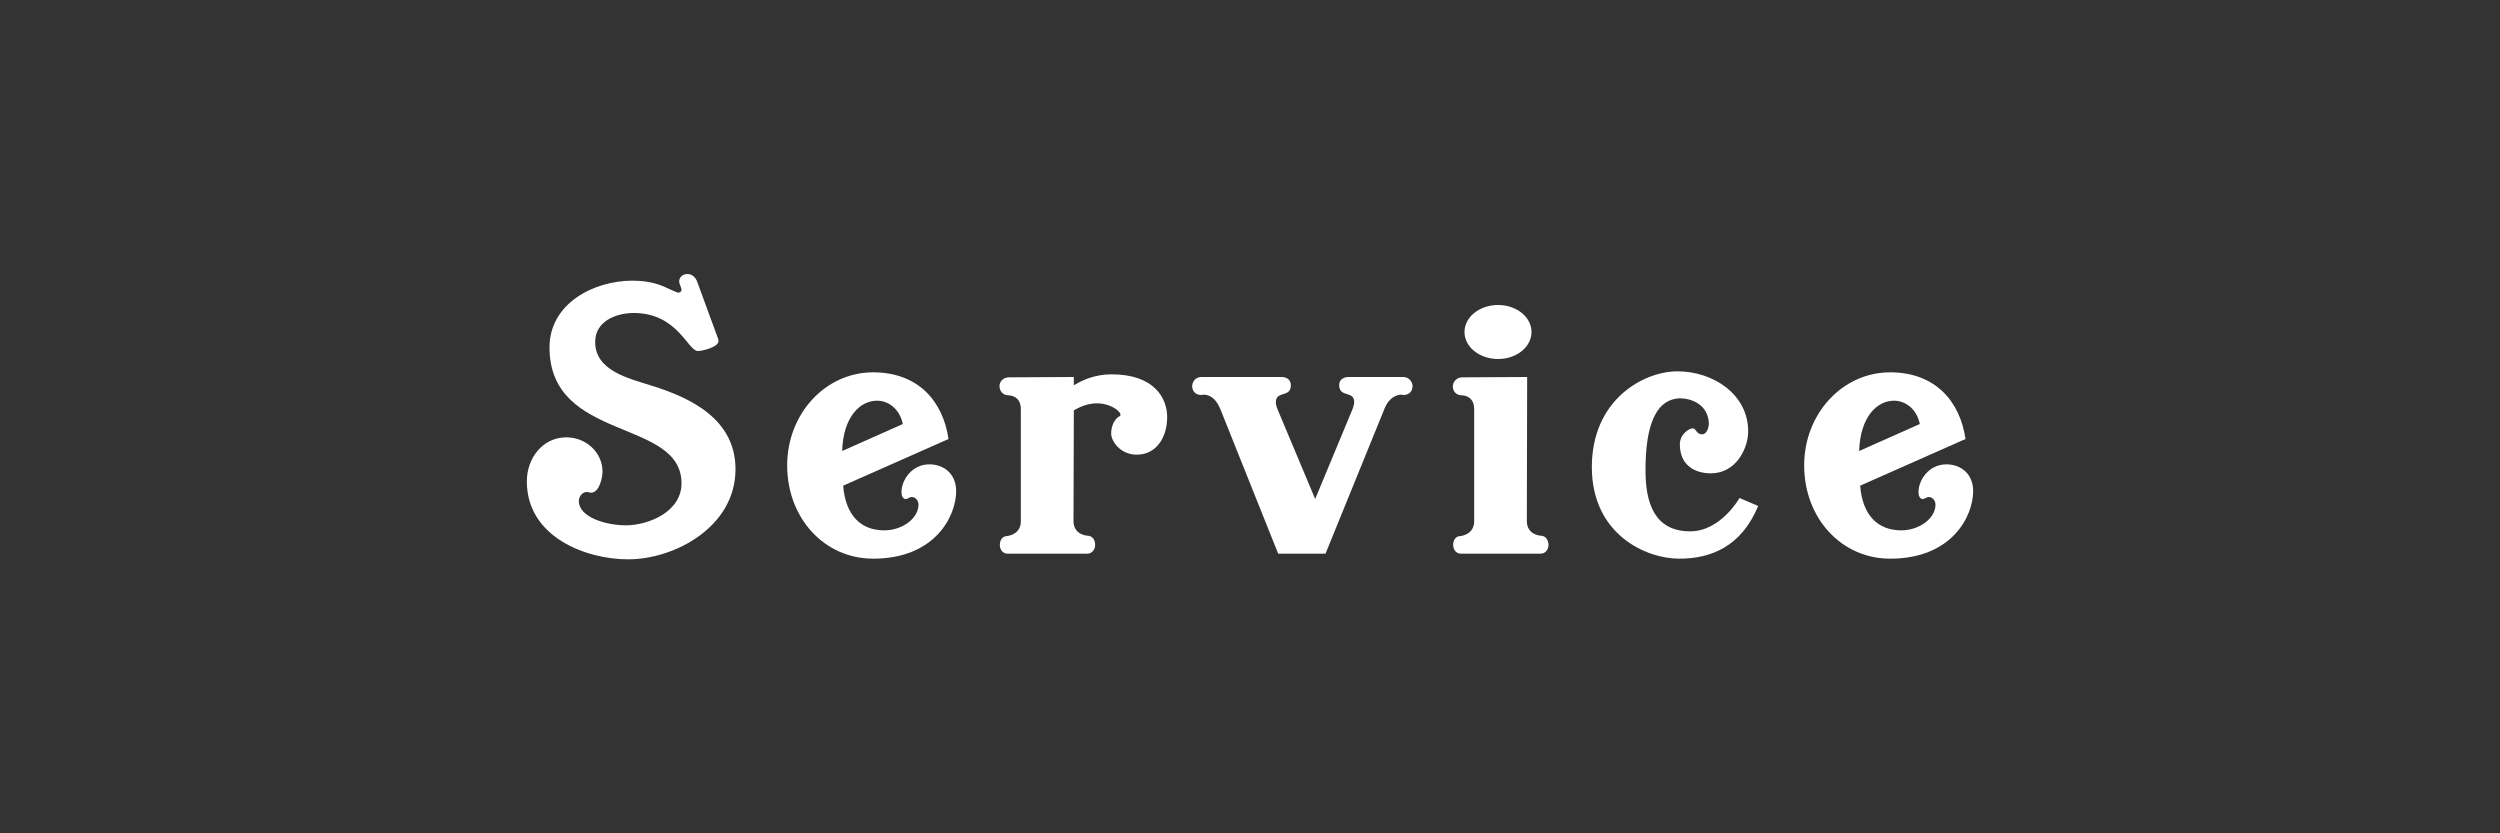
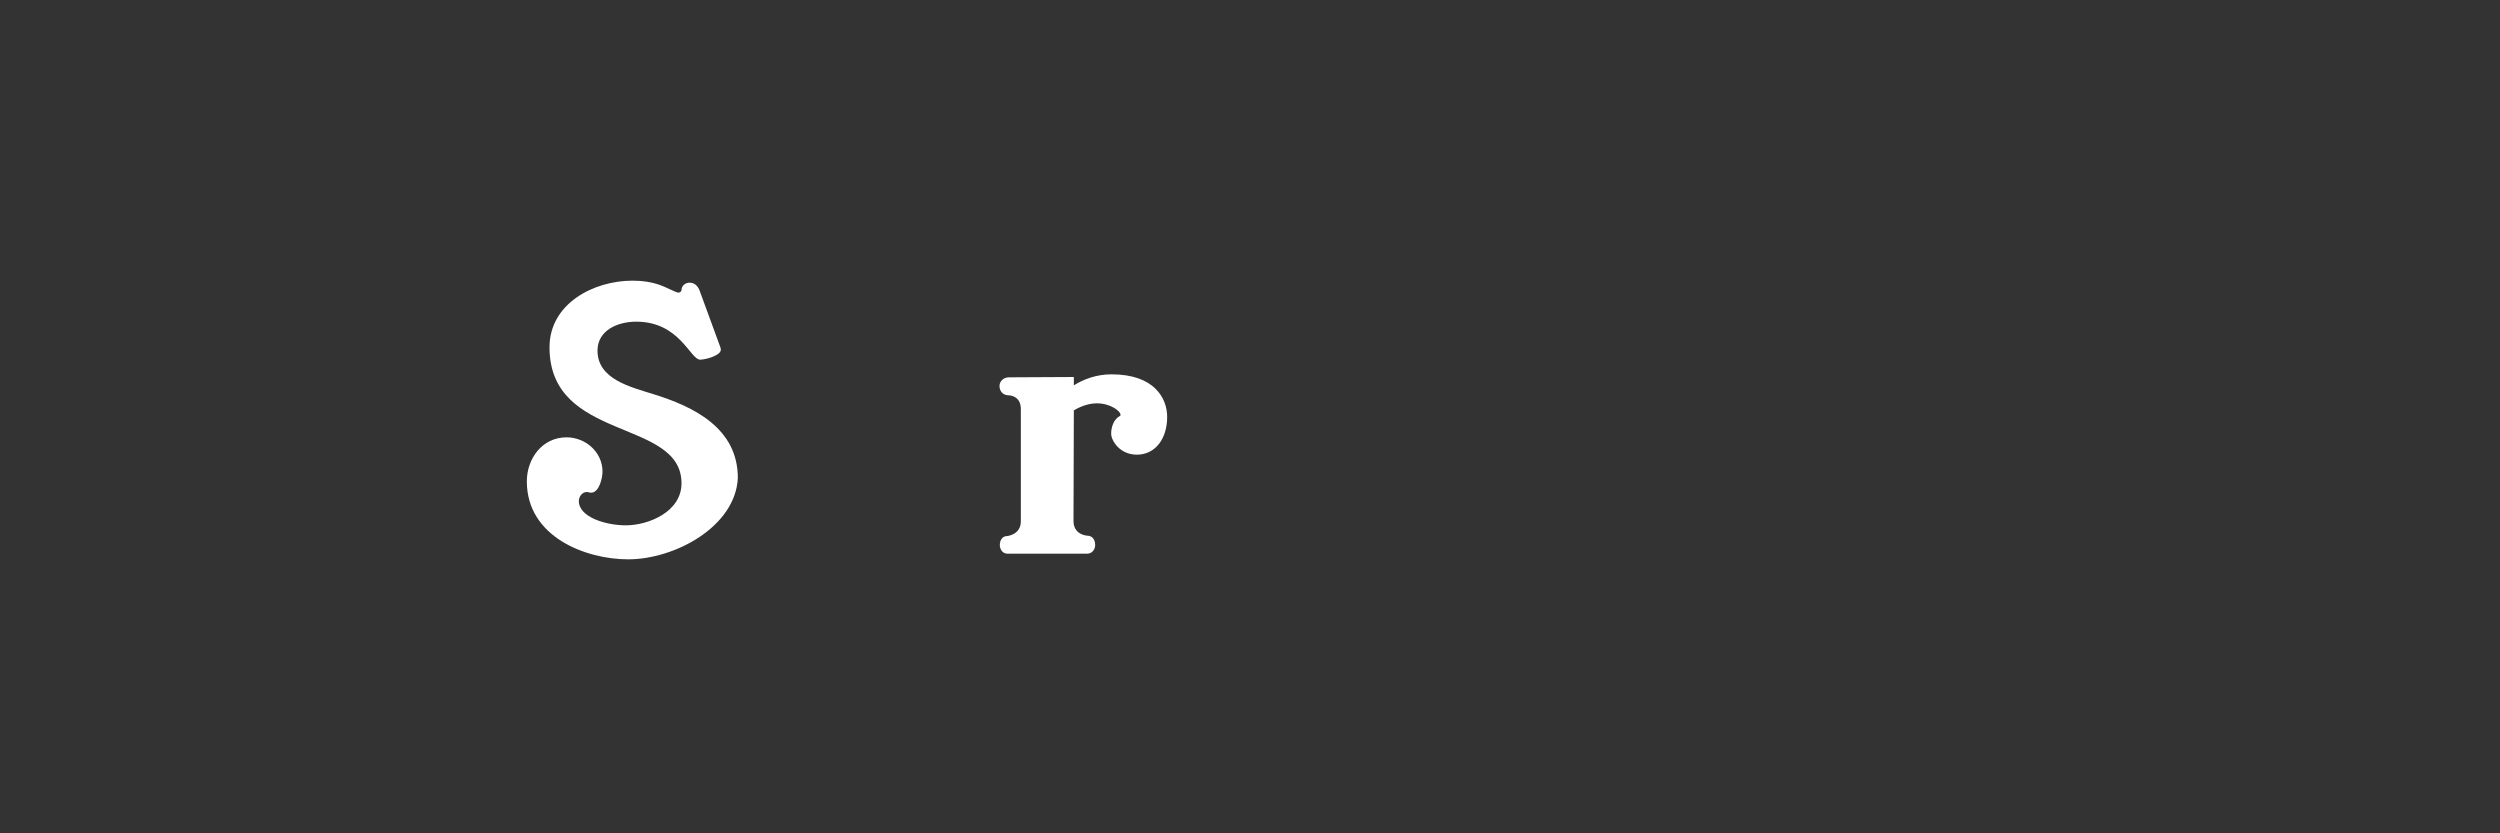
<svg xmlns="http://www.w3.org/2000/svg" version="1.1" id="レイヤー_1" x="0px" y="0px" viewBox="0 0 600 200" style="enable-background:new 0 0 600 200;" xml:space="preserve">
  <rect x="0" y="0" width="600" height="200" fill="#333333" stroke="none" />
  <style type="text/css"> .st0{fill:#FFFFFF;} </style>
  <g>
-     <path class="st0" d="M150.76,134.24c-10.16,0-24.32-5.36-24.32-18.72c0-5.44,3.68-10.56,9.52-10.56c4.56,0,8.64,3.52,8.64,8.24 c0,1.52-0.8,5.04-2.72,5.04c-0.4,0-0.72-0.16-1.04-0.16c-1.12,0-1.92,1.12-1.92,2.16c0,3.92,6.56,5.84,11.28,5.84 c5.36,0,13.36-3.2,13.36-10.08c0-15.68-31.68-9.84-31.68-32.64c0-10.48,10.56-16,19.92-16c2.32,0,4.64,0.32,6.8,1.12 c0.8,0.24,3.68,1.76,4.24,1.76c0.32,0,0.72-0.32,0.72-0.64c0-0.64-0.56-1.36-0.56-2.08c0-1.04,0.96-1.76,1.92-1.76 c1.2,0,2,0.8,2.4,1.84l5.04,13.76c0,0.16,0.08,0.32,0.08,0.48c0,1.44-3.76,2.4-4.96,2.4c-2.4,0-4.88-9.12-15.36-9.12 c-4.32,0-9.28,2-9.28,6.96c0,6.88,8,8.72,13.28,10.4c9.92,3.04,20.4,8.24,20.4,20.16C176.52,126.4,161.96,134.24,150.76,134.24z" />
-     <path class="st0" d="M229.48,117.84c0,6-5.04,16.24-19.92,16.24c-11.68,0-20.64-9.68-20.64-22.4c0-12.32,9.12-22.32,20.64-22.32 c10.96,0,16.8,7.12,18.08,16l-25.28,11.2c0.56,7.2,4.32,10.72,9.84,10.72c4.48,0,8.24-2.96,8.24-6.16c0-0.88-0.64-1.84-1.6-1.84 c-0.56,0-0.96,0.48-1.44,0.48c-0.56,0-1.04-0.48-1.04-1.68c0-2.8,2.4-6.64,6.72-6.64c2.08,0,4.24,0.88,5.44,2.8 C229.16,115.28,229.48,116.48,229.48,117.84z M216.68,101.76c-0.88-4.08-3.92-5.6-6.16-5.6c-4.08,0-8.16,3.84-8.4,12.08 L216.68,101.76z" />
+     <path class="st0" d="M150.76,134.24c-10.16,0-24.32-5.36-24.32-18.72c0-5.44,3.68-10.56,9.52-10.56c4.56,0,8.64,3.52,8.64,8.24 c0,1.52-0.8,5.04-2.72,5.04c-0.4,0-0.72-0.16-1.04-0.16c-1.12,0-1.92,1.12-1.92,2.16c0,3.92,6.56,5.84,11.28,5.84 c5.36,0,13.36-3.2,13.36-10.08c0-15.68-31.68-9.84-31.68-32.64c0-10.48,10.56-16,19.92-16c2.32,0,4.64,0.32,6.8,1.12 c0.8,0.24,3.68,1.76,4.24,1.76c0.32,0,0.72-0.32,0.72-0.64c0-1.04,0.96-1.76,1.92-1.76 c1.2,0,2,0.8,2.4,1.84l5.04,13.76c0,0.16,0.08,0.32,0.08,0.48c0,1.44-3.76,2.4-4.96,2.4c-2.4,0-4.88-9.12-15.36-9.12 c-4.32,0-9.28,2-9.28,6.96c0,6.88,8,8.72,13.28,10.4c9.92,3.04,20.4,8.24,20.4,20.16C176.52,126.4,161.96,134.24,150.76,134.24z" />
    <path class="st0" d="M272.84,109.12c-4.08,0-6.16-3.36-6.16-5.04c0-1.76,0.72-3.52,2.08-4.24c0.16-0.08,0.16-0.16,0.16-0.32 c0-0.8-2.32-2.72-5.68-2.72c-1.6,0-3.44,0.48-5.36,1.6l-0.16,0.08l-0.08,26.56c0,3.36,3.28,3.52,3.28,3.52 c1.36,0,1.92,1.12,1.92,2.24c0,1.04-0.72,2.08-1.92,2.08H241.8c-1.12,0-1.84-0.96-1.84-2.08s0.56-2.16,1.84-2.16 c0,0,3.2-0.32,3.2-3.52V98.16c0-3.28-2.88-3.28-2.88-3.28c-1.6,0-2.24-1.2-2.24-2.24c0-1.12,0.96-2.08,2.24-2.08l15.6-0.08v2 c2.32-1.44,5.36-2.64,9.04-2.64c10.32,0,13.36,5.76,13.36,10.24C280.12,105.12,277.4,109.12,272.84,109.12z" />
-     <path class="st0" d="M339,92.72c0,1.04-0.64,2.08-2.24,2.08c0,0-0.24-0.08-0.56-0.08c-0.8,0.08-2.72,0.4-3.92,3.36l-14.16,34.8 h-11.36l-13.92-34.8c-1.2-2.88-2.96-3.36-3.92-3.36c-0.32,0-0.56,0.08-0.56,0.08c-1.52,0-2.24-1.04-2.24-2.08 c0-1.12,0.8-2.24,2.24-2.24h19.2c1.6,0,2.24,0.96,2.24,2c0,3.04-3.6,1.2-3.6,4.08c0,0.48,0.16,1.12,0.48,1.84l8.96,21.36 l8.88-21.36c0.32-0.8,0.48-1.44,0.48-1.92c0-2.8-3.6-0.96-3.6-4.08c0-0.96,0.64-1.92,2.32-1.92h13.04c1.28,0,2.08,0.96,2.24,1.92 C339,92.48,339,92.64,339,92.72z" />
-     <path class="st0" d="M369.72,132.88H350.6c-1.2,0-1.84-1.04-1.84-2.16c0-1.04,0.56-2.08,1.84-2.08c0,0,3.2-0.32,3.2-3.52V98.16 c0-3.28-2.88-3.28-2.88-3.28c-1.52,0-2.24-1.04-2.24-2.16c0-1.04,0.88-2.16,2.24-2.16l15.6-0.08l-0.08,34.56 c0,3.36,3.28,3.52,3.28,3.52c1.36,0,1.92,1.2,1.92,2.32C371.56,131.92,370.92,132.88,369.72,132.88z M359.56,86.16 c-4.48,0-8.08-2.88-8.08-6.48c0-3.6,3.6-6.48,8.08-6.48c4.4,0,8,2.88,8,6.48C367.56,83.28,363.96,86.16,359.56,86.16z" />
-     <path class="st0" d="M421.96,121.44c-4.08,9.84-11.44,12.64-18.96,12.64c-8,0-20.96-5.84-20.96-22c0-16.08,12.32-22.96,20.56-22.96 c8.56,0,16.96,5.52,16.96,14.4c0,4.08-2.88,10.08-8.96,10.08c-3.84,0-7.44-1.92-7.44-6.96c0-2.48,2.24-3.84,3.12-3.84 c0.8,0,0.8,1.44,2.24,1.44c0.88,0,1.6-1.2,1.6-2.72c-0.24-4.32-3.92-5.92-7.04-5.92c-6.72,0.32-8.16,8.88-8.16,17.28 c0,7.6,2,14.64,10.72,14.64c7.36,0,11.84-8,11.84-8L421.96,121.44z" />
-     <path class="st0" d="M473.56,117.84c0,6-5.04,16.24-19.92,16.24c-11.68,0-20.64-9.68-20.64-22.4c0-12.32,9.12-22.32,20.64-22.32 c10.96,0,16.8,7.12,18.08,16l-25.28,11.2c0.56,7.2,4.32,10.72,9.84,10.72c4.48,0,8.24-2.96,8.24-6.16c0-0.88-0.64-1.84-1.6-1.84 c-0.56,0-0.96,0.48-1.44,0.48c-0.56,0-1.04-0.48-1.04-1.68c0-2.8,2.4-6.64,6.72-6.64c2.08,0,4.24,0.88,5.44,2.8 C473.24,115.28,473.56,116.48,473.56,117.84z M460.76,101.76c-0.88-4.08-3.92-5.6-6.16-5.6c-4.08,0-8.16,3.84-8.4,12.08 L460.76,101.76z" />
  </g>
</svg>